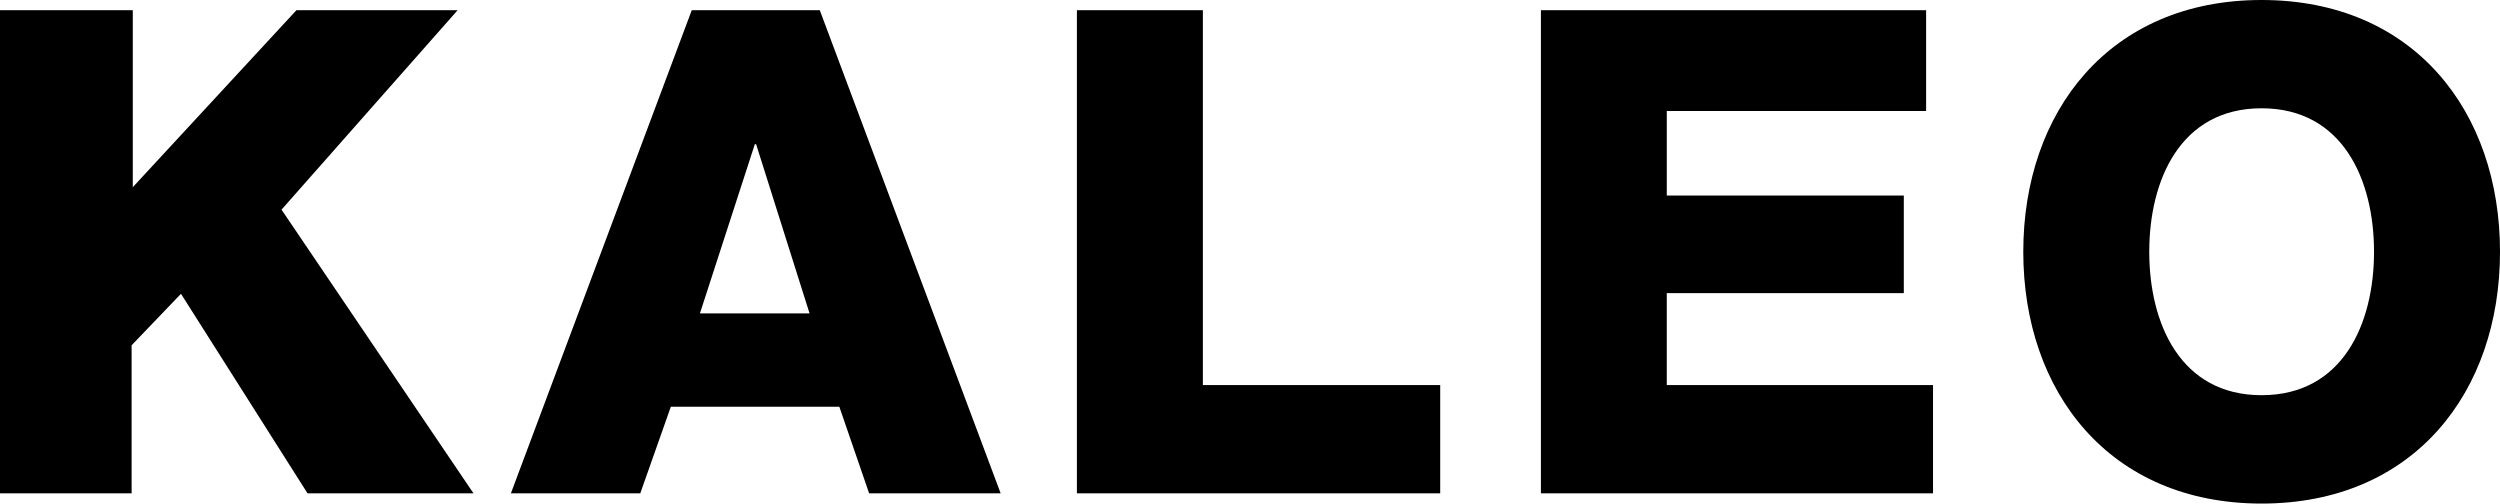
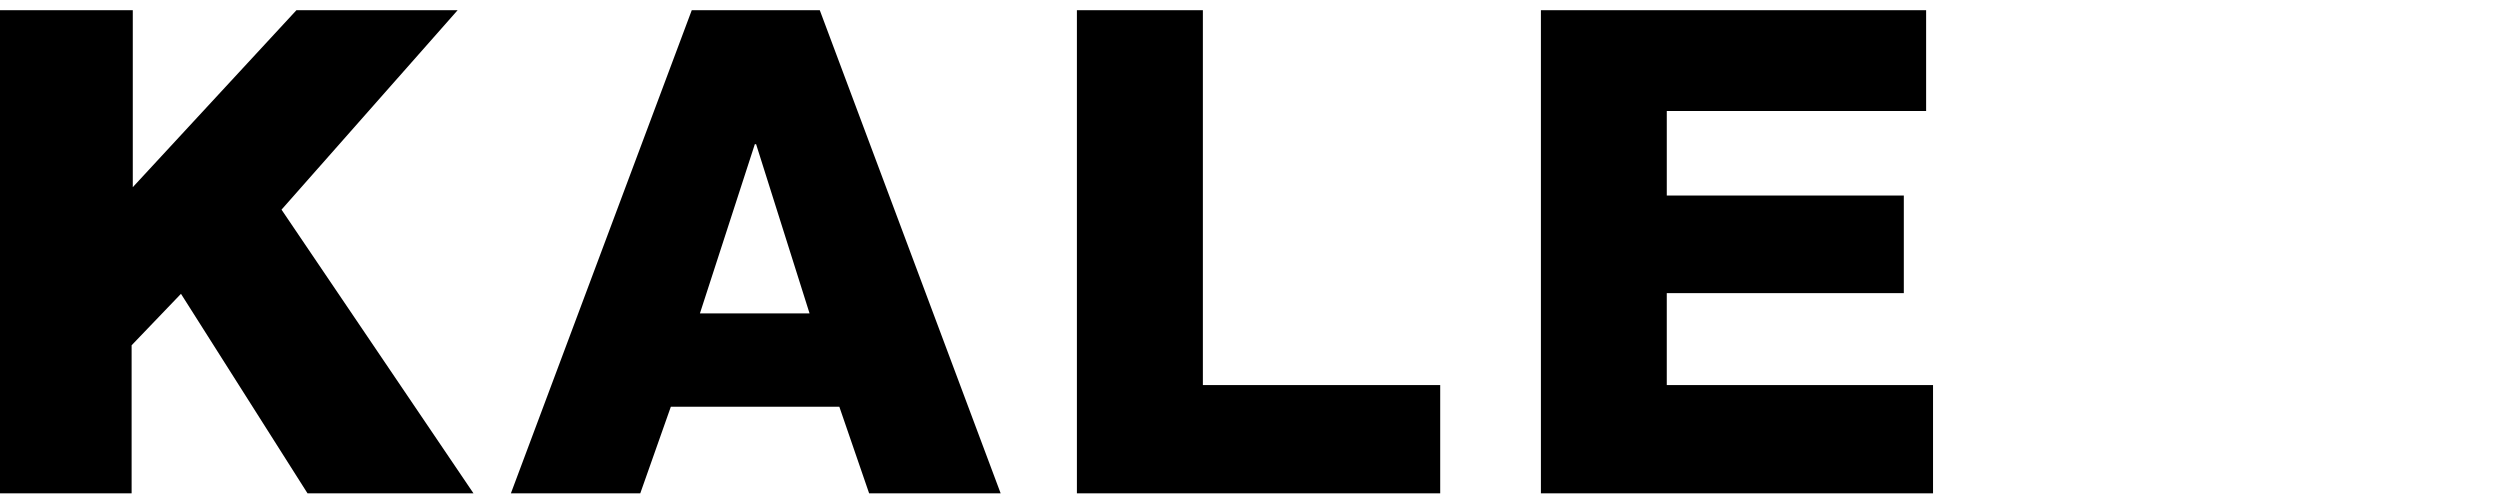
<svg xmlns="http://www.w3.org/2000/svg" viewBox="0 0 437.544 88.133" height="88.133" width="437.544">
  <path transform="translate(-151.829 -224.765)" d="M203.71,226.551l-28.641,30.973V226.551h-23.24v84.558h23.035V285.193l8.638-9.007,22.149,34.923H234.7l-33.6-49.652,30.822-34.906Z" />
  <path transform="translate(-147.566 -224.765)" d="M279.675,250h.222l9.354,29.61H270.066Zm-11.04-23.447-31.656,84.558h22.644l5.349-15.155h29.493l5.214,15.155H322.7l-31.657-84.558Z" />
  <path transform="translate(-142.843 -224.765)" d="M331.32,226.551v84.558h63.585V292.158H353.367V226.551Z" />
  <path transform="translate(-138.971 -224.765)" d="M408.657,226.551v84.558h68.629V292.158h-46.6V276.067h41.487V258.988H430.687v-14.8h45.389v-17.64Z" />
  <g transform="translate(354.11)">
-     <path transform="translate(-489.055 -224.849)" d="M530.764,224.849c26.681,0,41.726,19.547,41.726,44.067s-15.044,44.066-41.726,44.066c-26.648,0-41.709-19.548-41.709-44.066s15.061-44.067,41.709-44.067m0,69.165c14.226,0,19.678-12.549,19.678-25.1S544.99,243.8,530.764,243.8c-14.21,0-19.661,12.566-19.661,25.116s5.452,25.1,19.661,25.1" />
-   </g>
+     </g>
</svg>